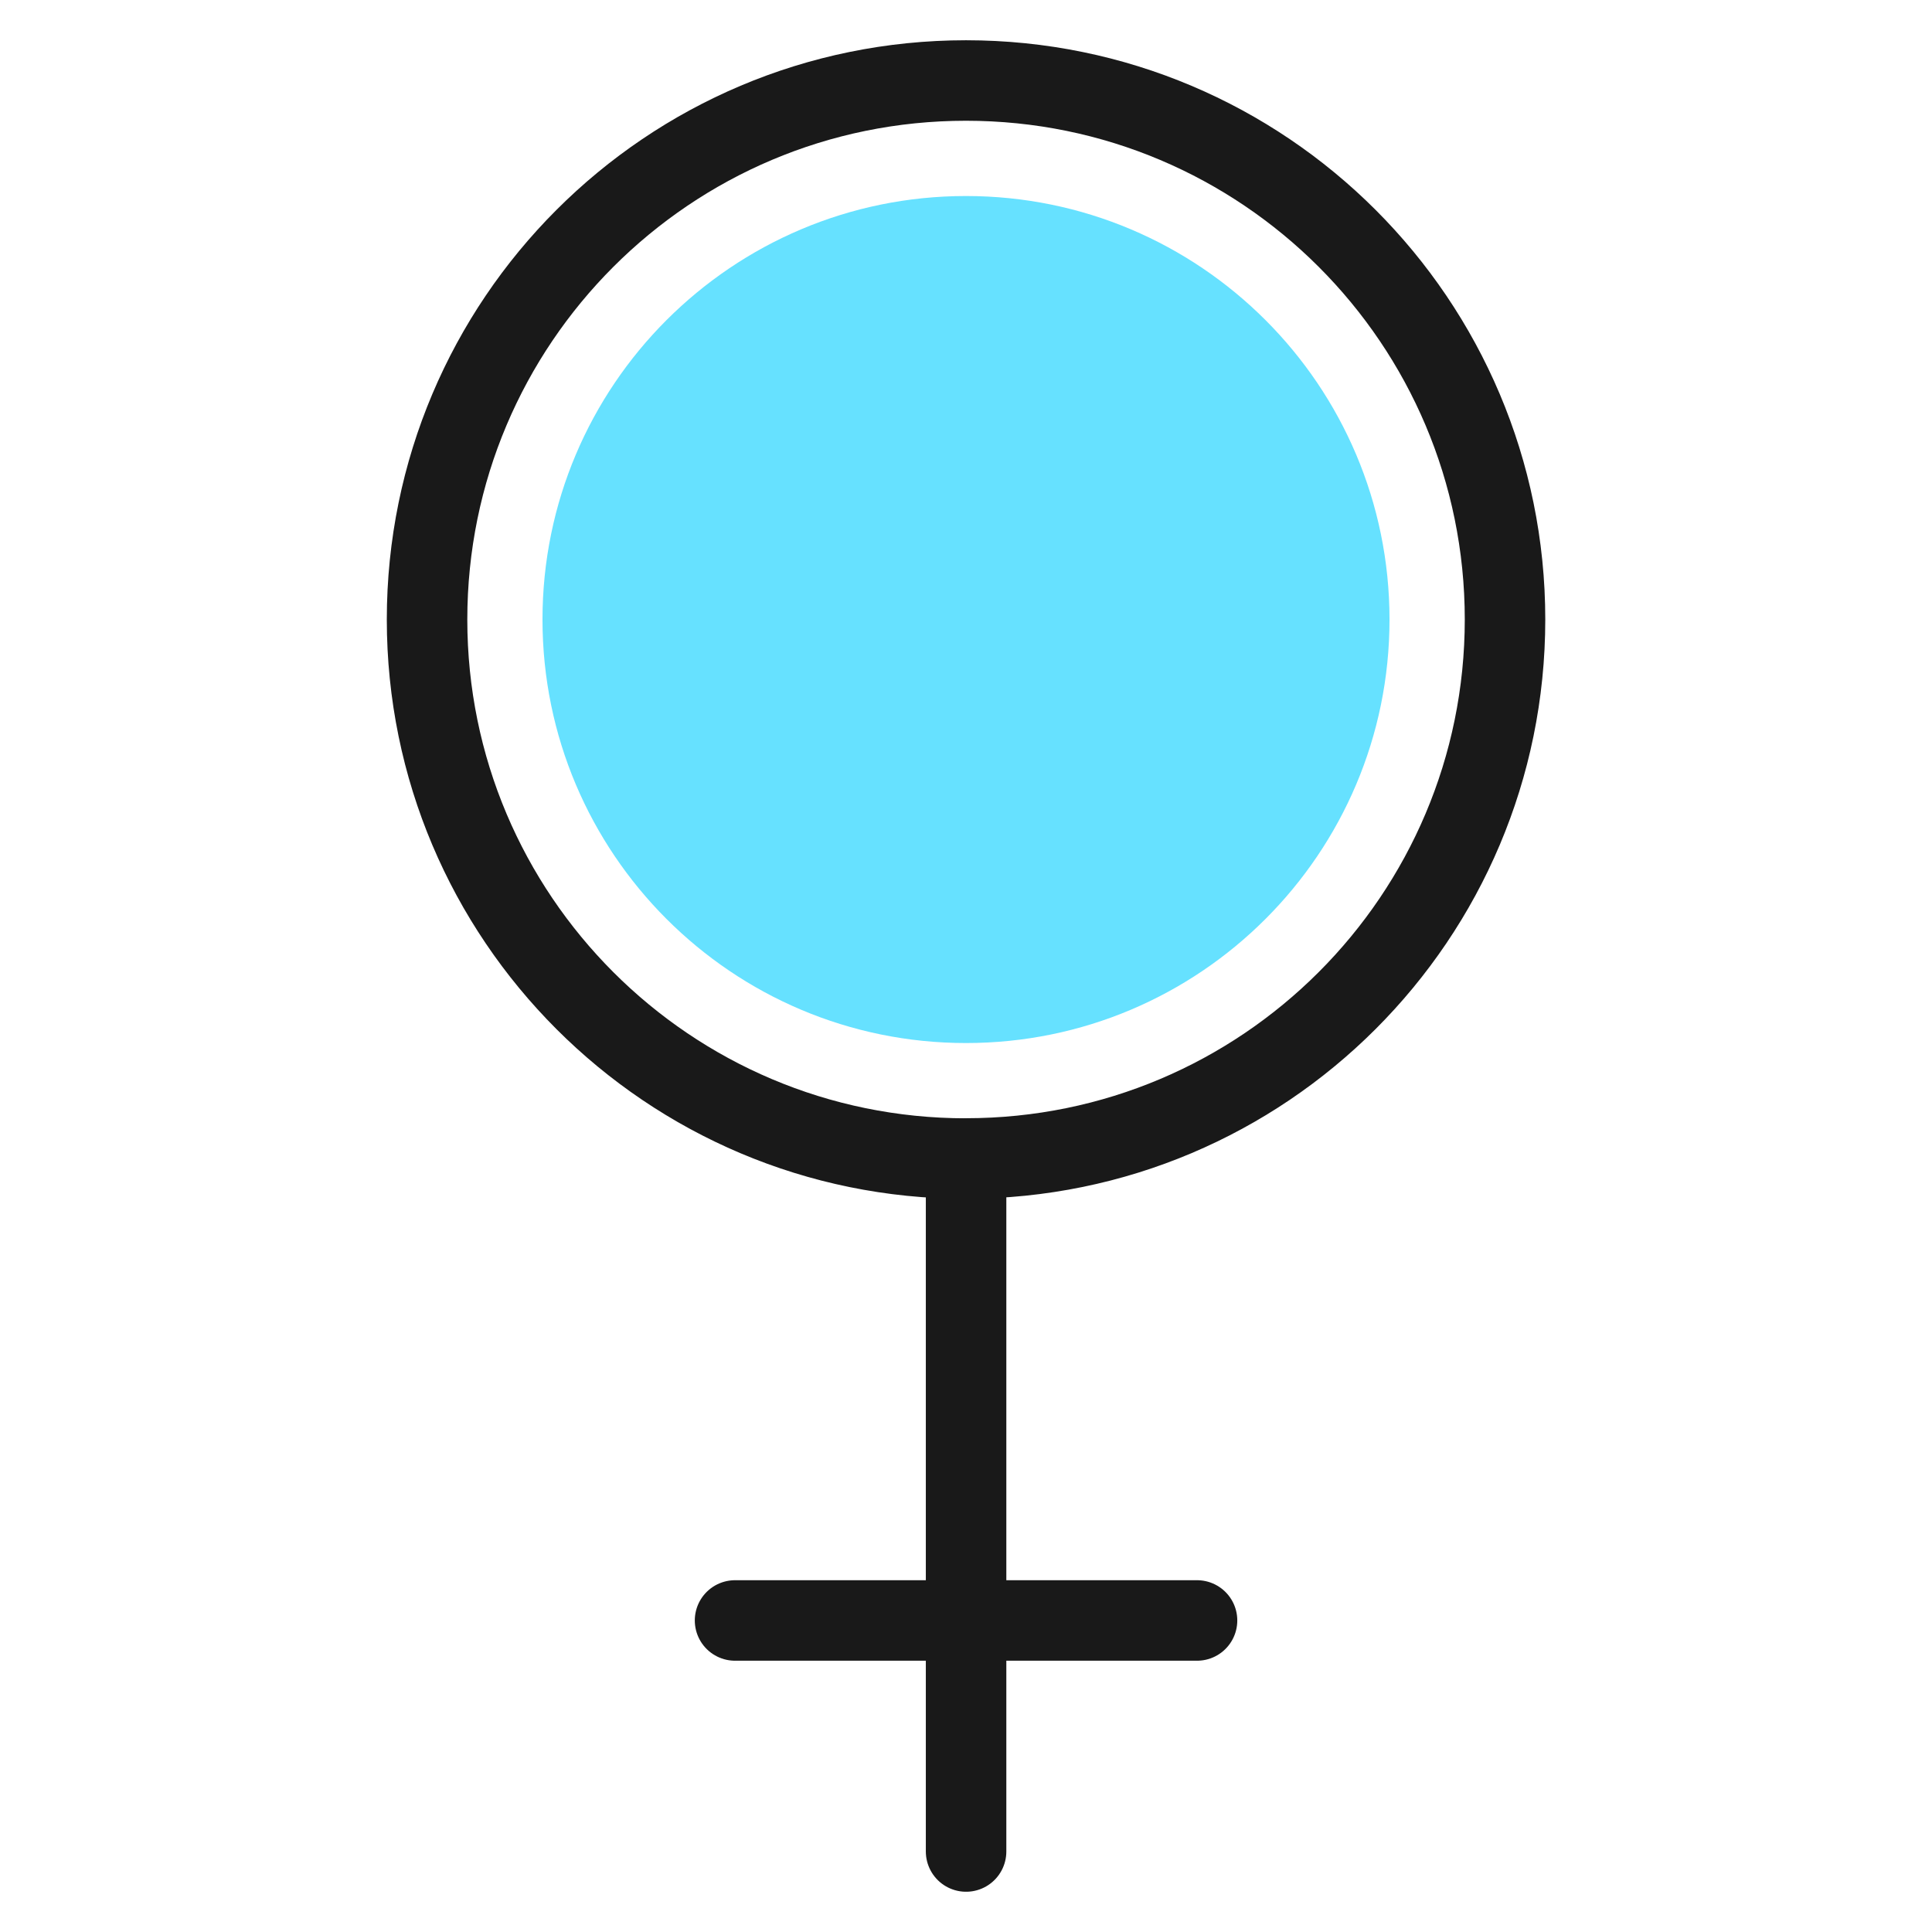
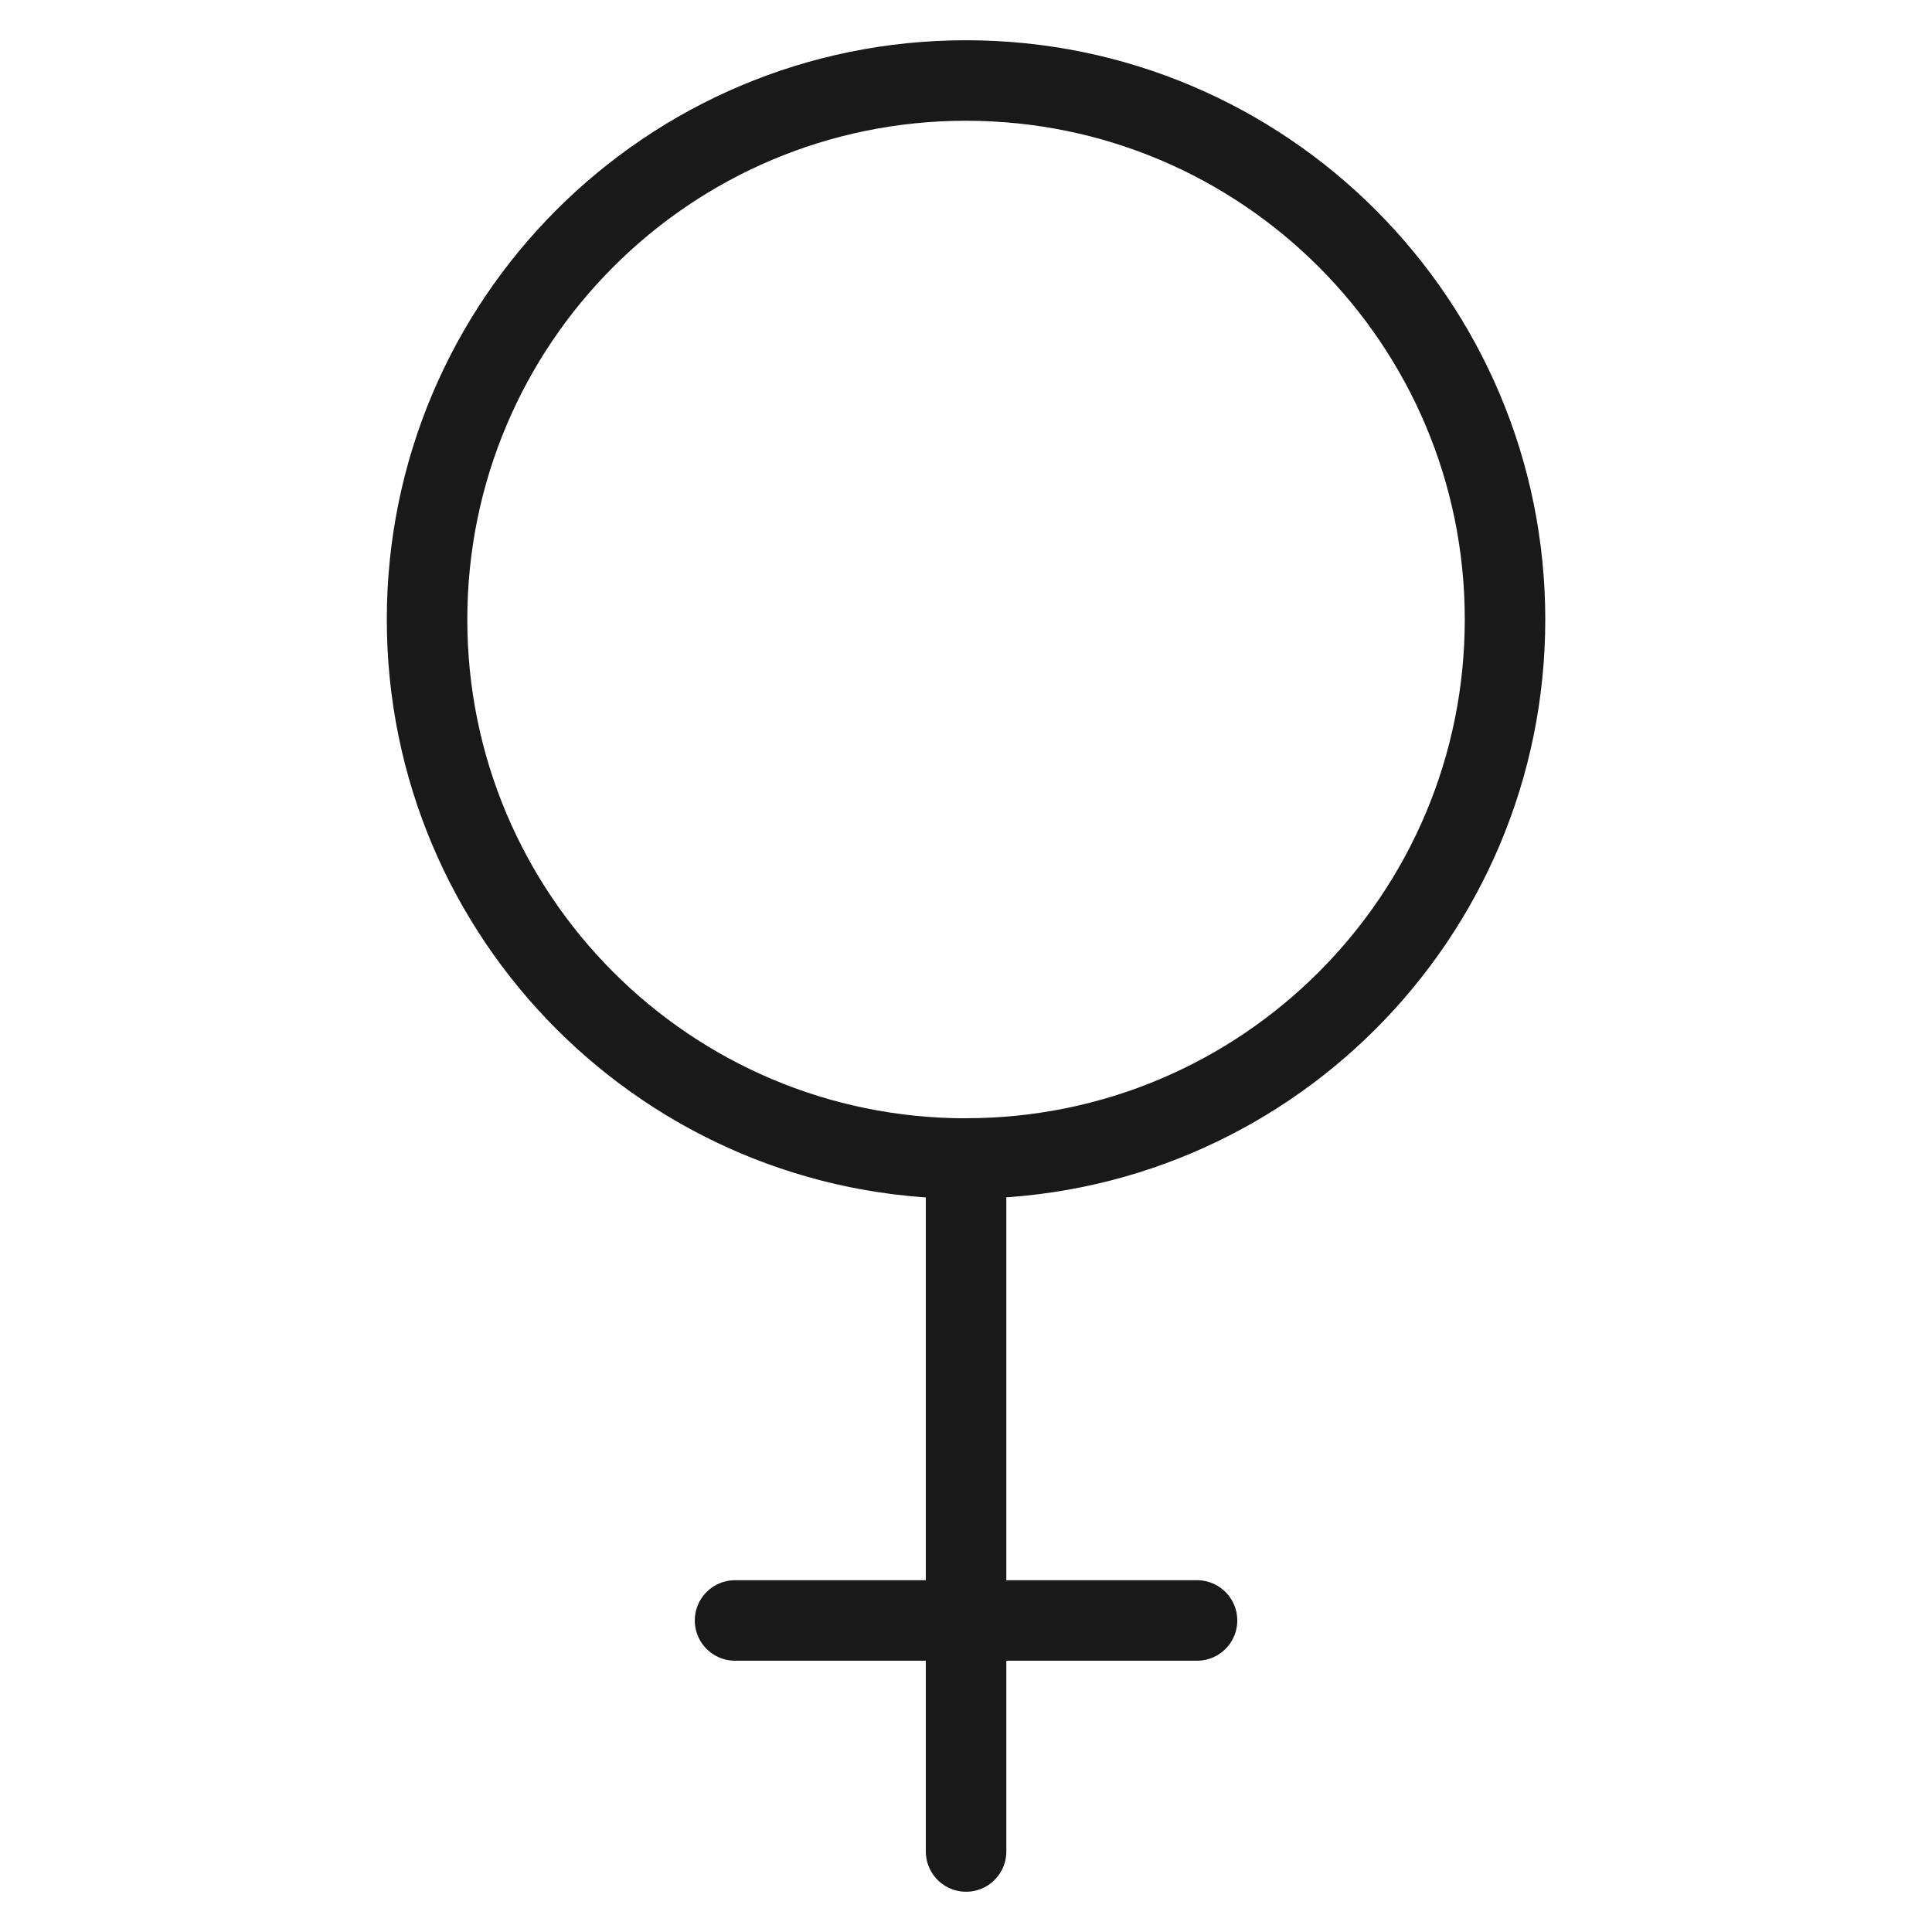
<svg xmlns="http://www.w3.org/2000/svg" fill="none" viewBox="0 0 24 24" id="Gender-Female--Streamline-Ultimate">
  <desc>Gender Female Streamline Icon: https://streamlinehq.com</desc>
  <path stroke="#191919" stroke-linecap="round" stroke-linejoin="round" d="M12 14.391c3.698 0 6.696 -2.998 6.696 -6.696C18.696 3.998 15.698 1 12 1 8.302 1 5.305 3.998 5.305 7.696c0 3.698 2.998 6.696 6.696 6.696Z" stroke-width="1" />
  <path stroke="#191919" stroke-linecap="round" stroke-linejoin="round" d="M12.001 14.391V23" stroke-width="1" />
  <path stroke="#191919" stroke-linecap="round" stroke-linejoin="round" d="M9.131 20.13H14.87" stroke-width="1" />
-   <path fill="#66e1ff" d="M12 12.957c2.905 0 5.261 -2.355 5.261 -5.261 0 -2.905 -2.355 -5.261 -5.261 -5.261 -2.905 0 -5.261 2.355 -5.261 5.261 0 2.905 2.355 5.261 5.261 5.261Z" stroke-width="1" />
</svg>